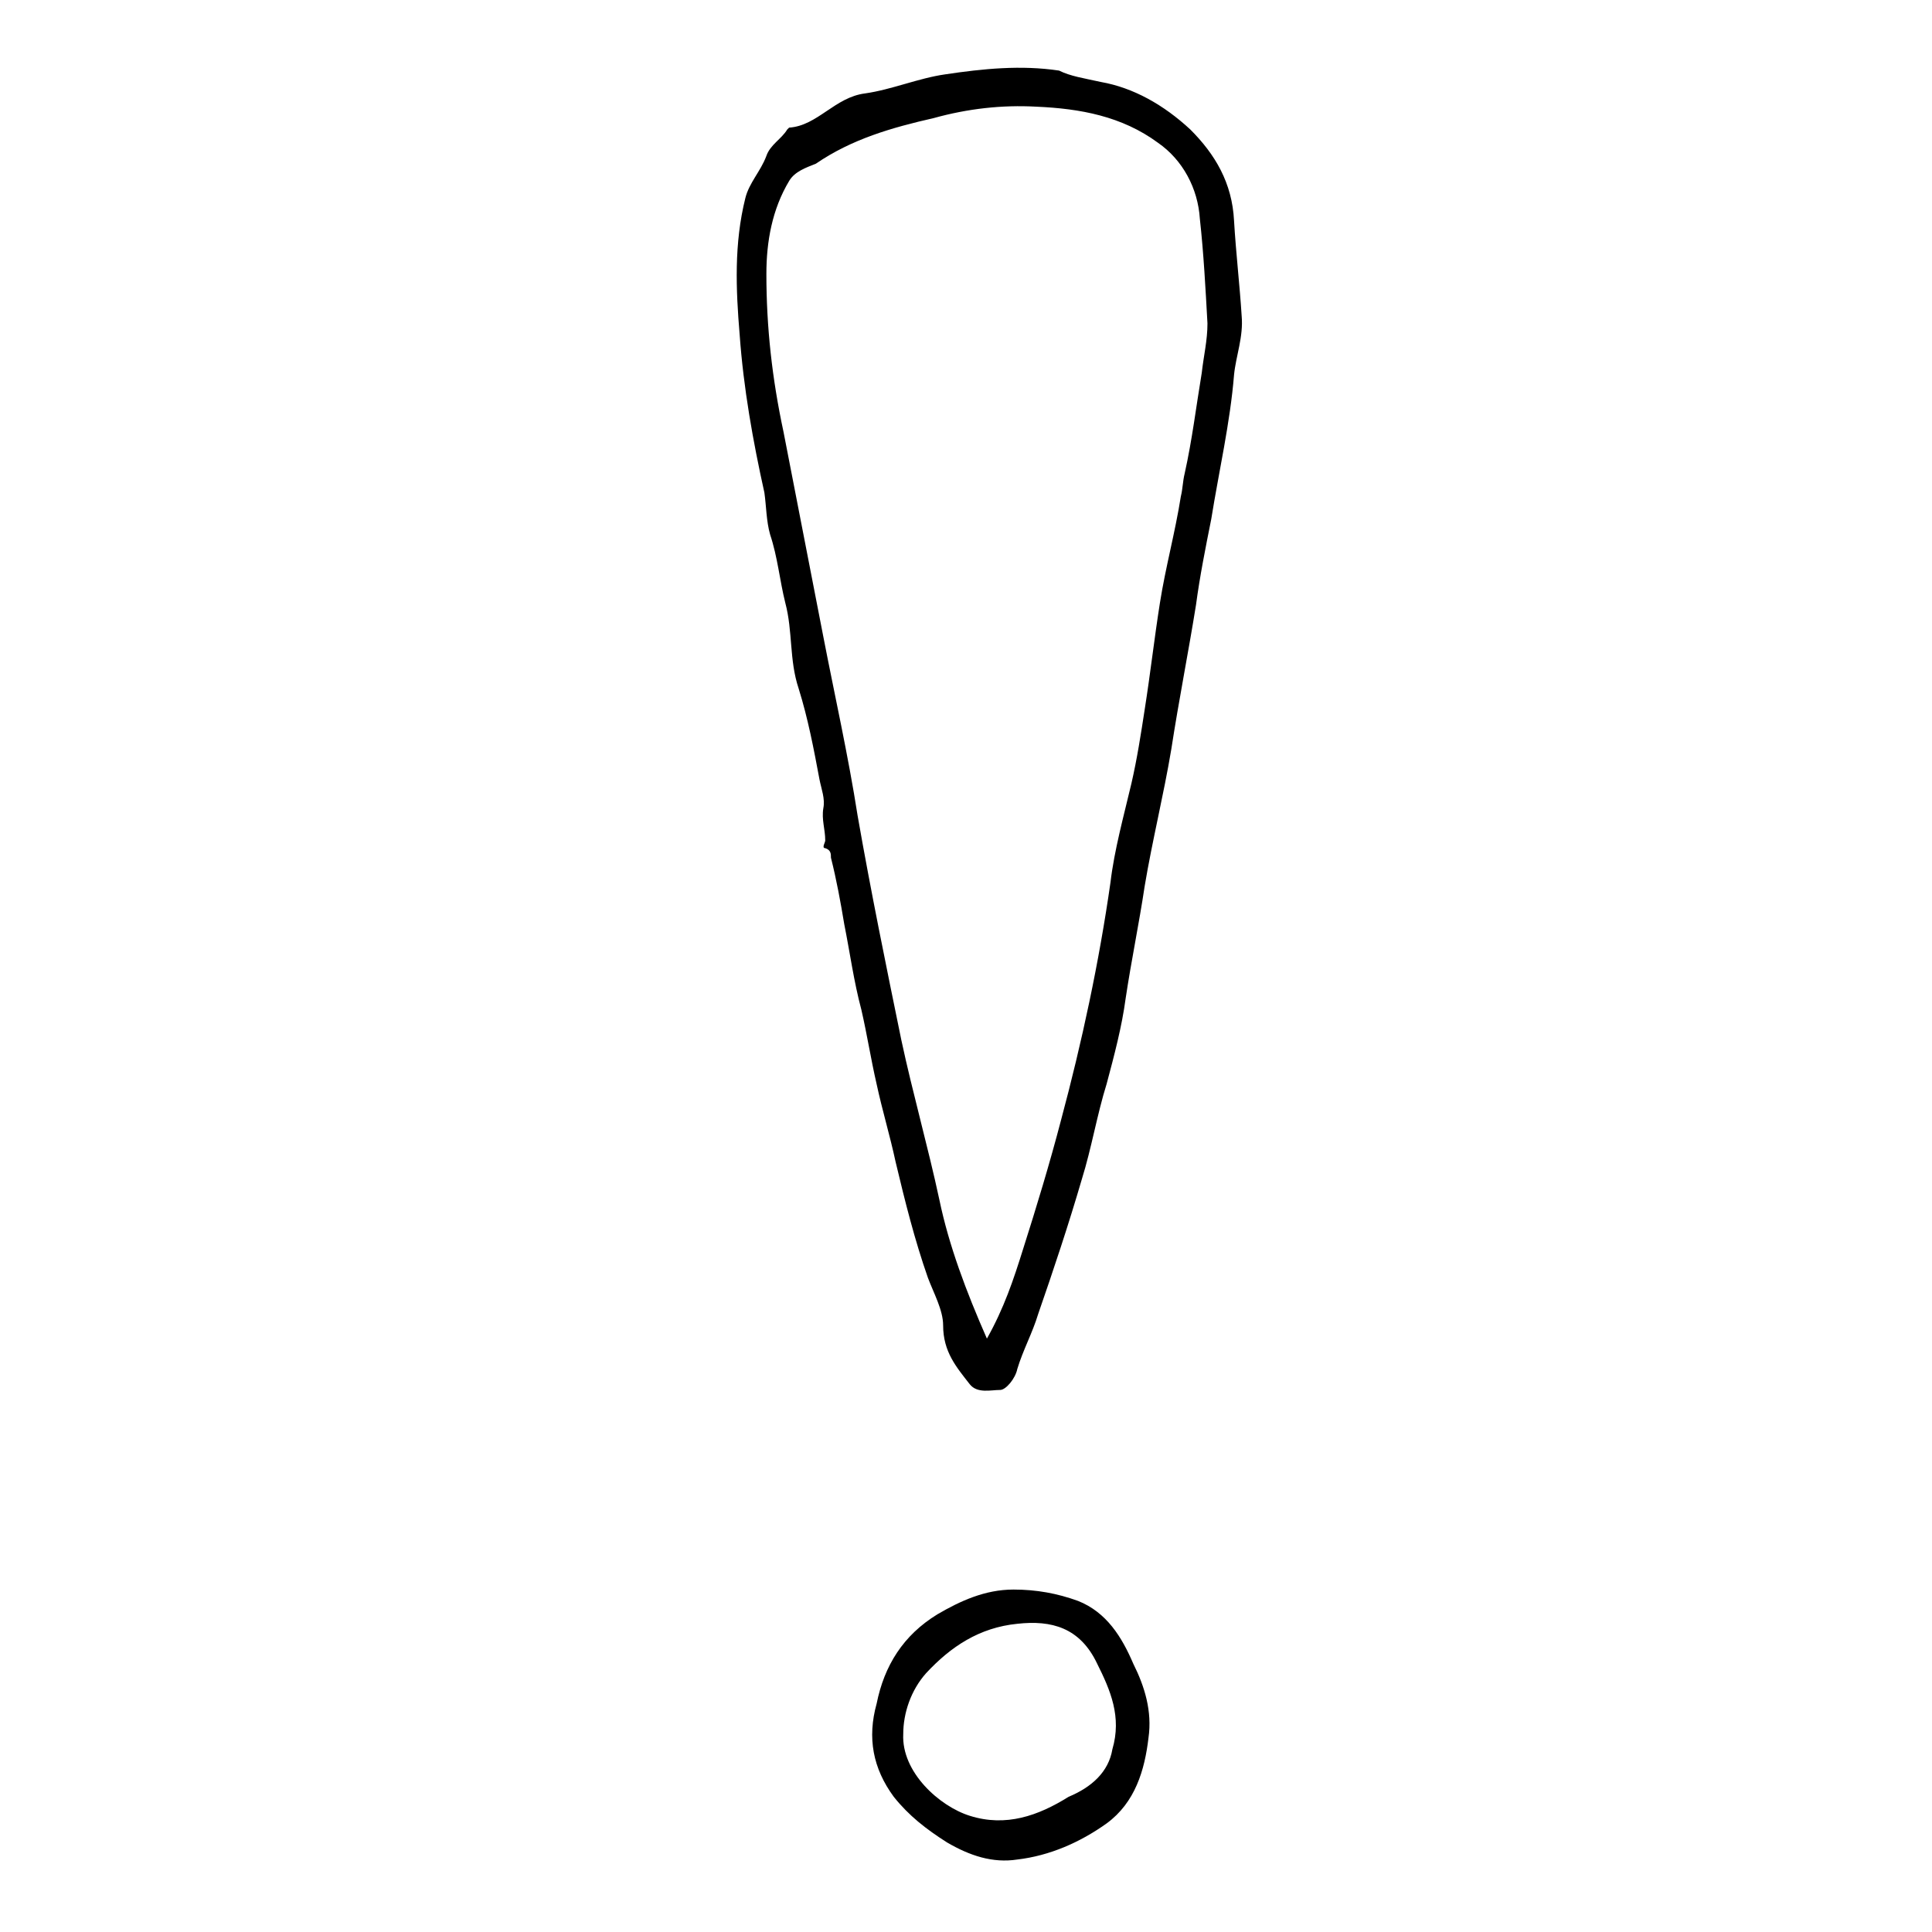
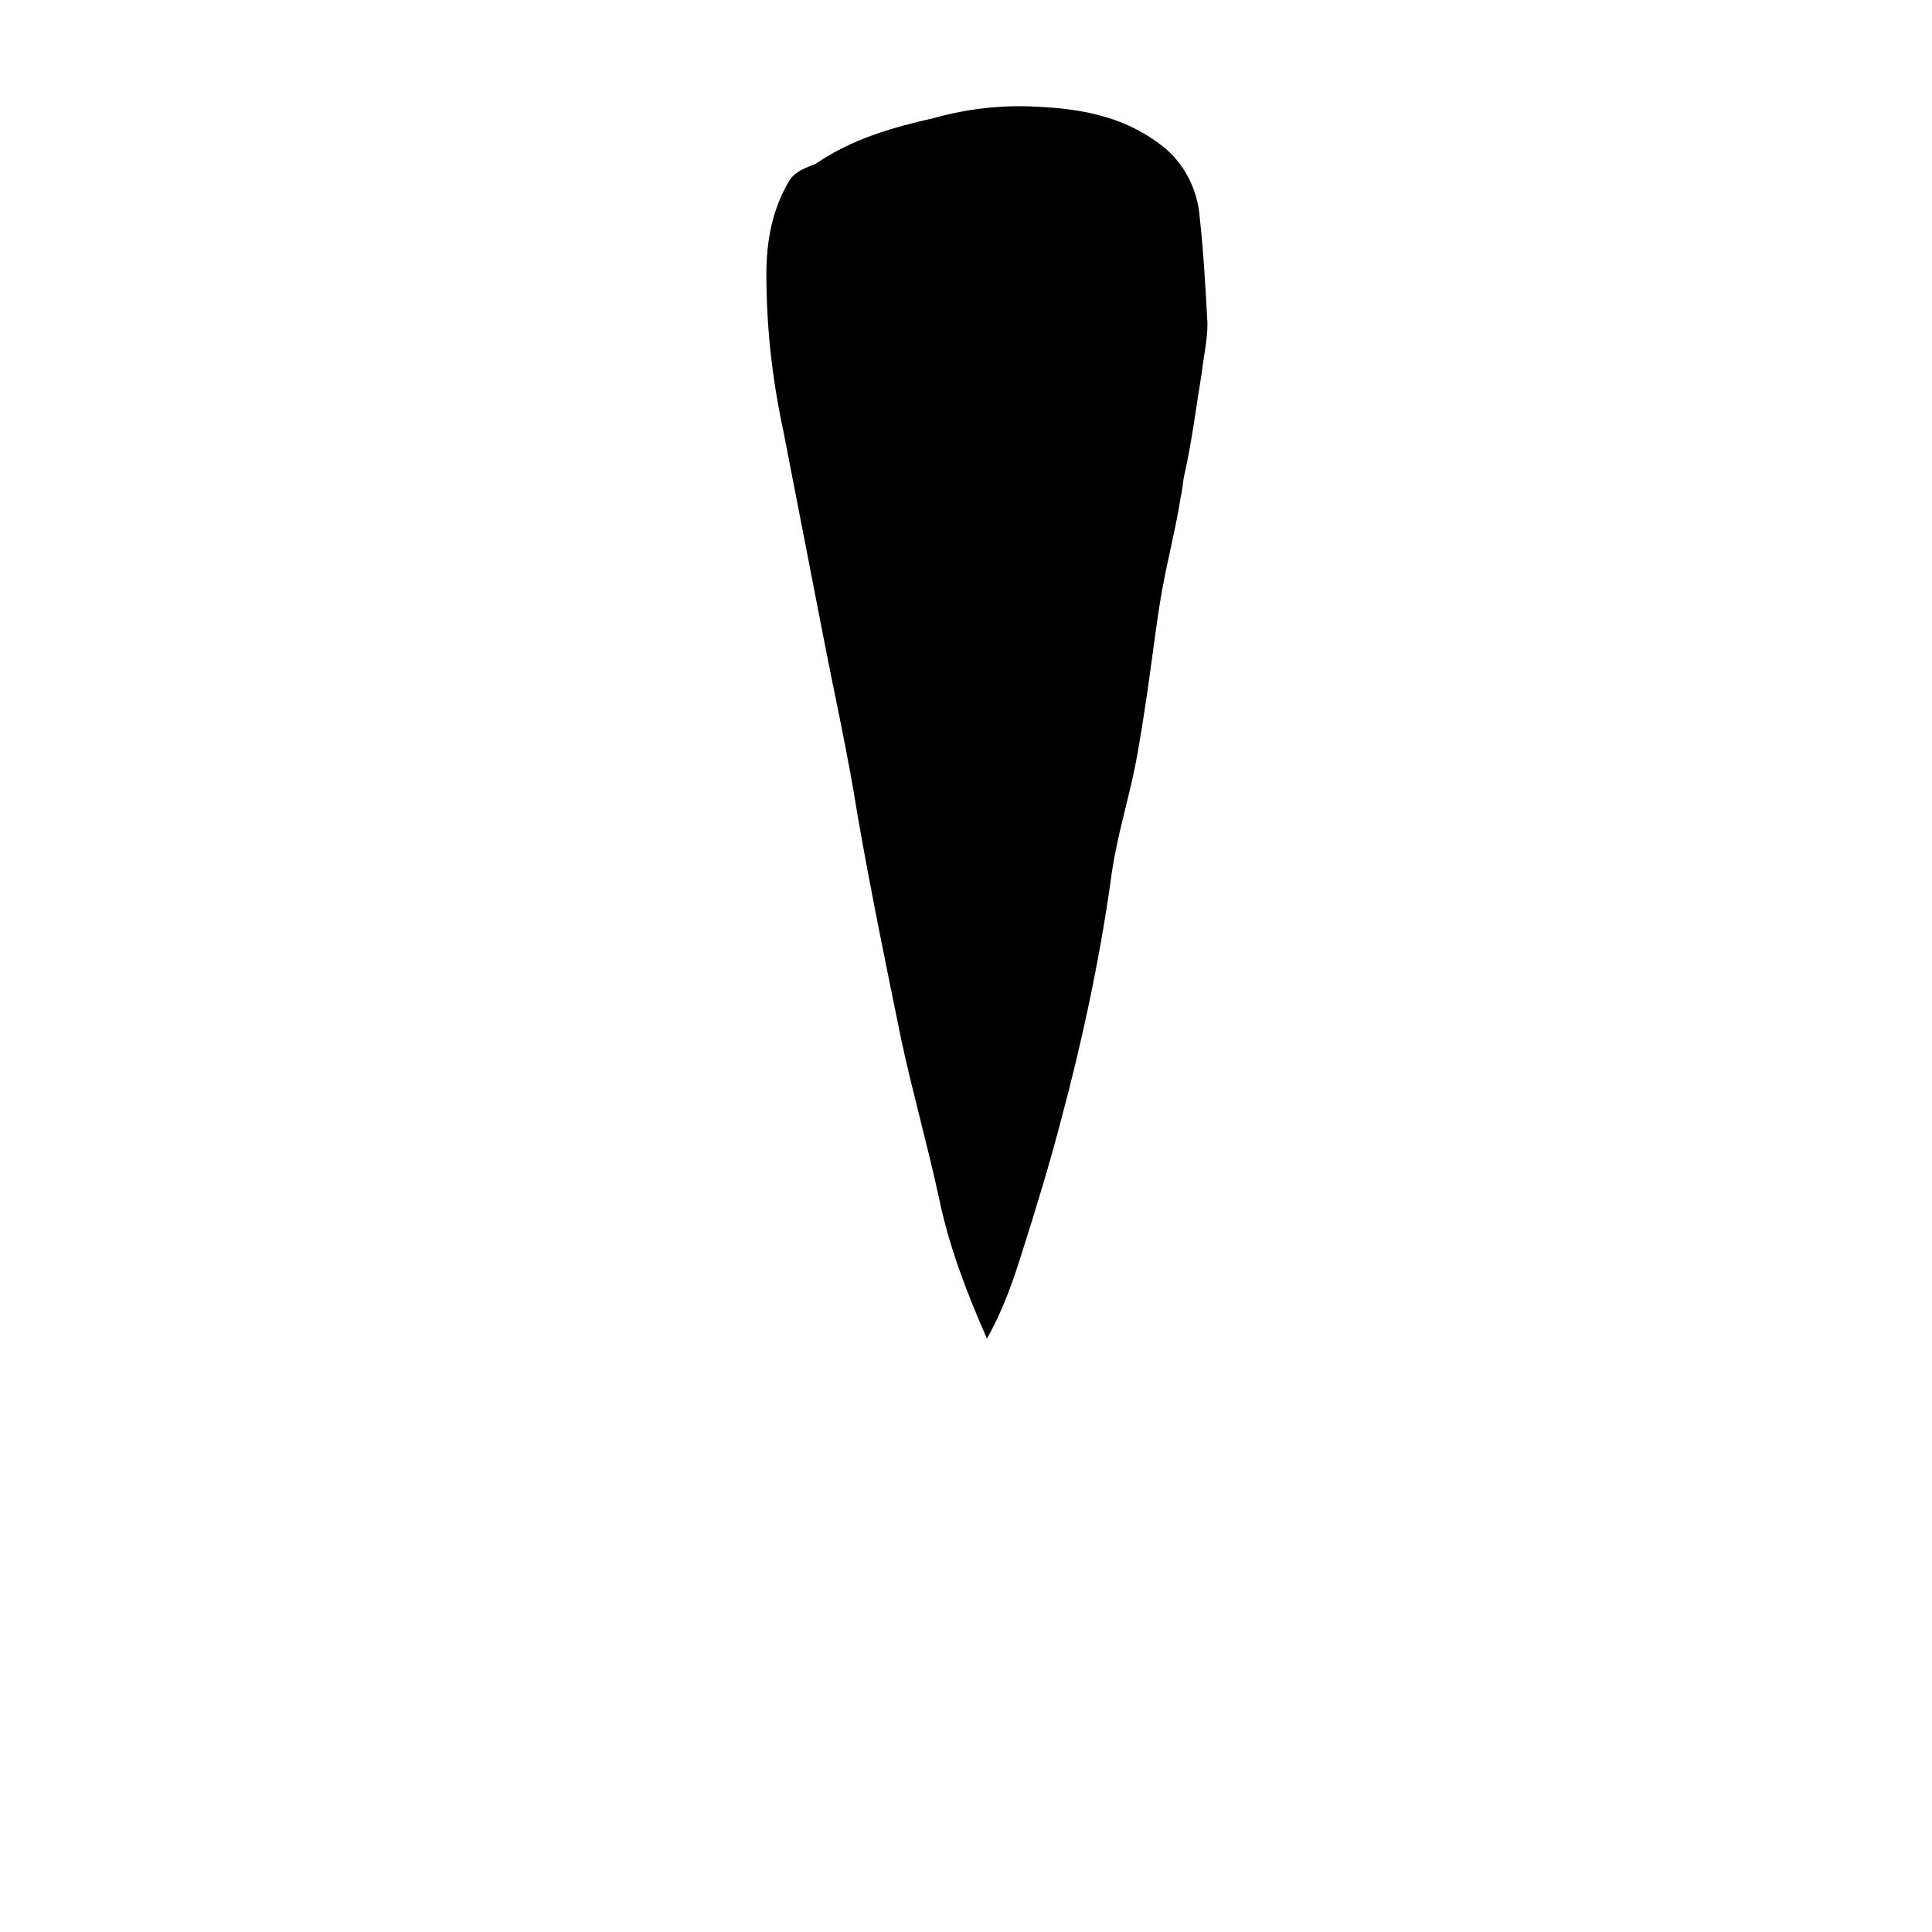
<svg xmlns="http://www.w3.org/2000/svg" fill="#000000" width="800px" height="800px" version="1.1" viewBox="144 144 512 512">
  <g>
-     <path d="m435.77 165.73c8.566 1.512 16.625 6.047 23.68 12.594 6.551 6.551 11.082 14.105 11.586 24.184 0.504 8.566 1.512 17.129 2.016 25.191 0.504 5.543-1.512 10.578-2.016 15.617-1.008 12.594-4.031 25.695-6.047 38.289-1.512 7.559-3.023 15.113-4.031 22.672-2.016 12.594-4.535 25.191-6.551 38.289-2.016 12.09-5.039 24.184-7.055 36.273-1.512 10.078-3.527 19.648-5.039 29.727-1.008 7.559-3.023 15.113-5.039 22.672-2.519 8.062-4.031 17.129-6.551 25.191-3.527 12.09-7.559 24.184-11.586 35.77-1.512 5.039-4.031 9.574-5.543 14.609-0.504 2.519-3.023 5.543-4.535 5.543-2.519 0-6.047 1.008-8.062-1.512-3.527-4.535-7.055-8.566-7.055-15.617 0-4.031-2.519-8.566-4.031-12.594-3.527-10.078-6.047-20.152-8.566-30.73-1.512-7.055-3.527-13.602-5.039-20.656-1.512-6.551-2.519-13.098-4.031-19.648-2.016-7.559-3.023-15.113-4.535-22.672-1.008-6.047-2.016-11.586-3.527-17.633 0-1.008 0-2.016-1.512-2.519-1.008 0 0-1.512 0-2.016 0-3.023-1.008-5.543-0.504-8.566 0.504-2.519-0.504-5.039-1.008-7.559-1.512-8.062-3.023-16.121-5.543-24.184-2.519-7.559-1.512-15.113-3.527-22.672-1.512-6.047-2.016-12.09-4.031-18.137-1.008-3.527-1.008-7.559-1.512-11.082-3.023-13.602-5.543-27.711-6.551-41.816-1.008-12.09-1.512-24.184 1.512-36.273 1.008-4.031 4.031-7.055 5.543-11.082 1.008-3.023 4.031-4.535 5.543-7.055 0 0 0.504-0.504 0.504-0.504 7.559-0.504 12.09-8.062 20.152-9.07 7.055-1.008 14.105-4.031 21.16-5.039 10.078-1.512 20.152-2.519 30.23-1.008 3.039 1.512 6.566 2.016 11.102 3.023zm-30.23 333.02c4.535-8.062 7.055-15.617 9.574-23.68 3.527-11.082 7.055-22.672 10.078-34.258 5.543-20.656 10.078-41.816 13.098-62.977 1.008-8.566 3.527-17.633 5.543-26.199 1.512-6.551 2.519-13.098 3.527-19.648 1.512-9.574 2.519-18.641 4.031-28.215s4.031-18.641 5.543-28.215c0.504-2.016 0.504-4.031 1.008-6.047 2.016-9.07 3.023-17.633 4.535-26.703 0.504-4.535 1.512-8.566 1.512-13.098-0.504-9.07-1.008-18.641-2.016-27.711-0.504-8.062-4.535-15.617-11.082-20.152-9.574-7.055-20.656-9.07-32.242-9.574-9.07-0.504-18.137 0.504-27.207 3.023-11.082 2.519-21.664 5.543-31.234 12.09-2.527 1.016-5.551 2.023-7.062 4.543-4.535 7.559-6.047 16.121-6.047 24.688 0 14.105 1.512 27.711 4.535 41.816 3.527 18.137 7.055 36.273 10.578 54.41 3.023 15.617 6.551 31.234 9.07 47.359 3.527 20.152 7.559 39.801 11.586 59.449 3.023 14.105 7.055 28.215 10.078 42.32 2.519 12.09 7.055 24.18 12.594 36.777z" />
-     <path d="m376.32 595.48c2.016-10.078 7.055-18.137 16.121-23.68 6.047-3.527 12.594-6.551 20.152-6.551 6.047 0 11.586 1.008 17.129 3.023 7.559 3.023 11.586 9.574 14.609 16.625 3.023 6.047 5.039 12.594 4.031 19.648-1.008 8.566-3.527 17.129-11.082 22.672-7.055 5.039-15.113 8.566-23.68 9.574-6.551 1.008-12.594-1.008-18.641-4.535-5.543-3.527-10.078-7.055-14.105-12.09-5.543-7.559-7.055-15.617-4.535-24.688zm62.473 12.09c2.519-8.566-0.504-15.617-4.031-22.672-4.535-9.574-12.09-11.586-21.16-10.578-10.078 1.008-17.633 6.047-24.184 13.098-4.031 4.535-6.047 10.578-6.047 16.121-0.504 10.078 9.574 19.145 17.633 21.664 9.574 3.023 18.137 0 26.199-5.039 6.047-2.516 10.582-6.547 11.59-12.594z" />
+     <path d="m435.77 165.73zm-30.23 333.02c4.535-8.062 7.055-15.617 9.574-23.68 3.527-11.082 7.055-22.672 10.078-34.258 5.543-20.656 10.078-41.816 13.098-62.977 1.008-8.566 3.527-17.633 5.543-26.199 1.512-6.551 2.519-13.098 3.527-19.648 1.512-9.574 2.519-18.641 4.031-28.215s4.031-18.641 5.543-28.215c0.504-2.016 0.504-4.031 1.008-6.047 2.016-9.07 3.023-17.633 4.535-26.703 0.504-4.535 1.512-8.566 1.512-13.098-0.504-9.07-1.008-18.641-2.016-27.711-0.504-8.062-4.535-15.617-11.082-20.152-9.574-7.055-20.656-9.07-32.242-9.574-9.07-0.504-18.137 0.504-27.207 3.023-11.082 2.519-21.664 5.543-31.234 12.09-2.527 1.016-5.551 2.023-7.062 4.543-4.535 7.559-6.047 16.121-6.047 24.688 0 14.105 1.512 27.711 4.535 41.816 3.527 18.137 7.055 36.273 10.578 54.41 3.023 15.617 6.551 31.234 9.07 47.359 3.527 20.152 7.559 39.801 11.586 59.449 3.023 14.105 7.055 28.215 10.078 42.32 2.519 12.09 7.055 24.18 12.594 36.777z" />
  </g>
</svg>